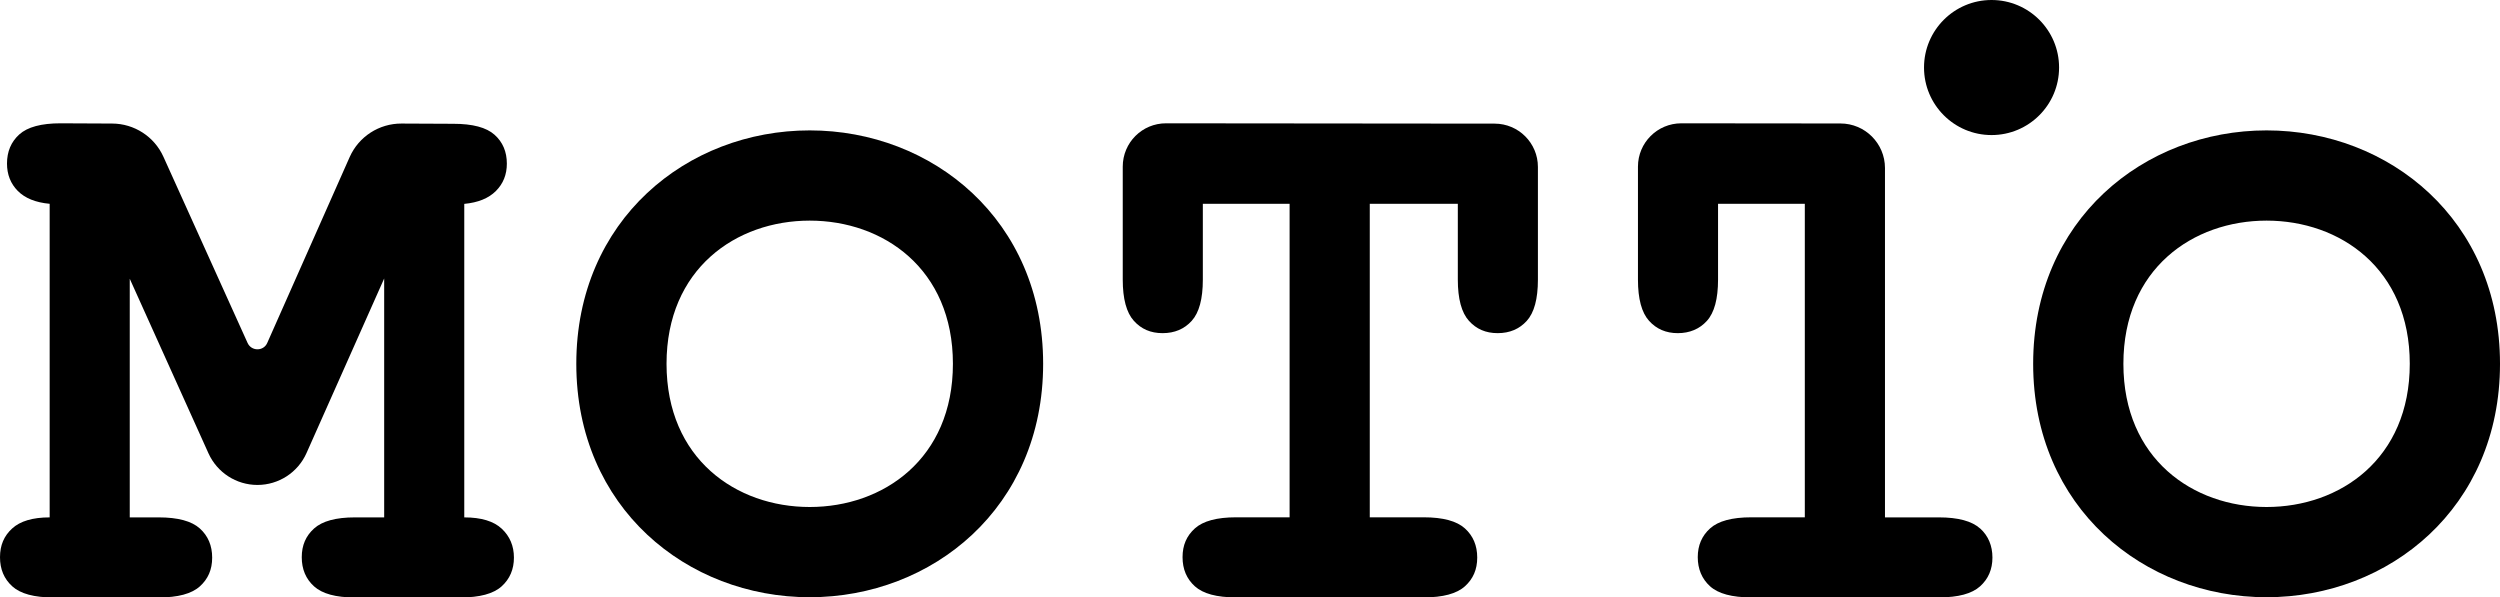
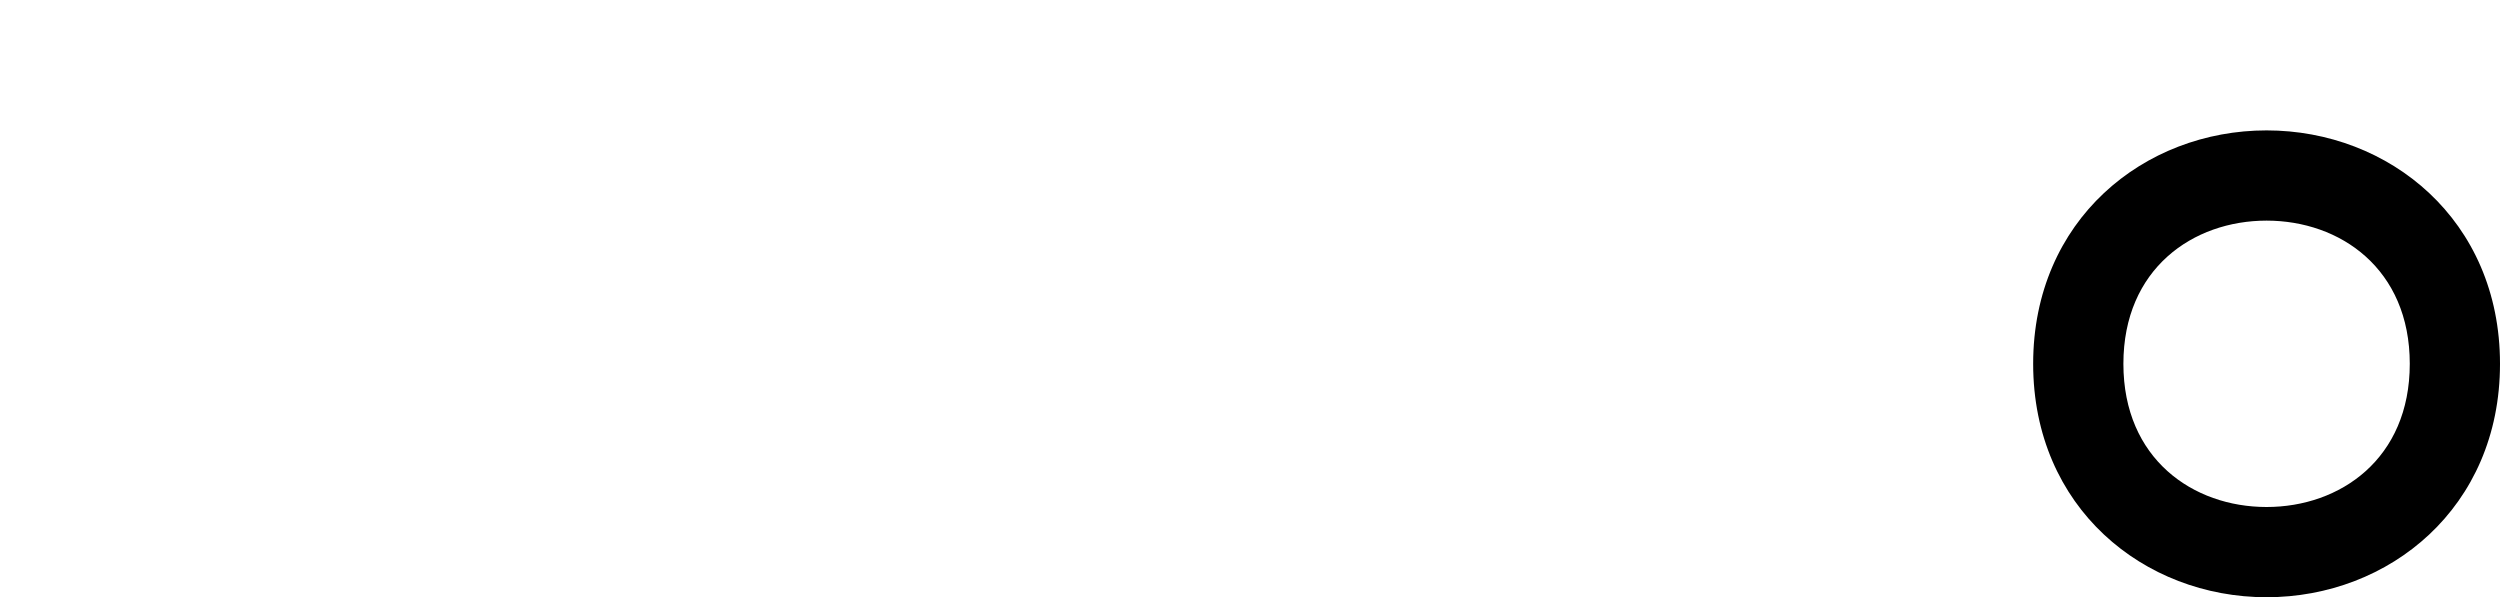
<svg xmlns="http://www.w3.org/2000/svg" id="_レイヤー_2" viewBox="0 0 310.6 74.23">
  <g id="_レイヤー_1-2">
-     <path d="m16.12,34.6v29.68h3.59c2.4,0,4.1.46,5.12,1.38,1.02.92,1.53,2.13,1.53,3.62s-.51,2.65-1.53,3.57-2.73,1.38-5.12,1.38H6.65c-2.4,0-4.1-.46-5.12-1.38s-1.53-2.13-1.53-3.62.5-2.65,1.51-3.57c1-.92,2.56-1.38,4.66-1.38V25.32c-1.75-.16-3.07-.7-3.96-1.6s-1.34-2.04-1.34-3.4c0-1.49.51-2.7,1.53-3.62,1.02-.92,2.73-1.38,5.12-1.38l6.42.03c2.74.01,5.23,1.62,6.36,4.12l10.46,23.14c.48,1.05,1.98,1.05,2.44,0l10.24-23.09c1.13-2.55,3.66-4.18,6.44-4.17l6.44.03c2.4,0,4.1.45,5.12,1.36s1.53,2.11,1.53,3.59c0,1.36-.45,2.49-1.36,3.4-.91.91-2.22,1.44-3.93,1.6v38.95c2.1,0,3.66.47,4.66,1.41,1,.94,1.51,2.14,1.51,3.59s-.51,2.65-1.53,3.57-2.73,1.38-5.12,1.38h-13.11c-2.36,0-4.05-.46-5.07-1.38s-1.53-2.13-1.53-3.62.51-2.65,1.53-3.57,2.71-1.38,5.07-1.38h3.64v-29.68l-9.65,21.69c-1.07,2.41-3.46,3.96-6.1,3.96h0c-2.62,0-5-1.54-6.08-3.93l-9.79-21.71Z" />
-     <path d="m170.18,25.32v38.95h6.7c2.4,0,4.1.46,5.12,1.38,1.02.92,1.53,2.13,1.53,3.62s-.51,2.65-1.53,3.57-2.73,1.38-5.12,1.38h-23.31c-2.4,0-4.1-.46-5.12-1.38-1.02-.92-1.53-2.13-1.53-3.62s.51-2.65,1.53-3.57,2.73-1.38,5.12-1.38h6.65V25.32h-10.78v9.42c0,2.4-.46,4.1-1.38,5.12s-2.13,1.53-3.62,1.53-2.65-.51-3.57-1.53-1.38-2.73-1.38-5.12v-14.04c0-2.98,2.41-5.39,5.39-5.38l40.81.04c2.97,0,5.38,2.41,5.38,5.38v14c0,2.4-.46,4.1-1.38,5.12s-2.13,1.53-3.62,1.53-2.65-.51-3.57-1.53-1.38-2.73-1.38-5.12v-9.42h-10.93Z" />
-     <circle cx="247.43" cy="8.39" r="8.39" />
-     <path d="m246.01,65.66c-1.02-.92-2.73-1.38-5.12-1.38h-6.7V20.88c0-3.06-2.48-5.54-5.53-5.54l-19.77-.02c-2.98,0-5.39,2.41-5.39,5.38v14.04c0,2.4.46,4.1,1.38,5.12.92,1.02,2.11,1.53,3.57,1.53s2.7-.51,3.62-1.53c.92-1.02,1.38-2.73,1.38-5.12v-9.42h10.78v38.95h-6.65c-2.4,0-4.1.46-5.12,1.38-1.02.92-1.53,2.11-1.53,3.57s.51,2.7,1.53,3.62c1.02.92,2.73,1.38,5.12,1.38h23.31c2.4,0,4.1-.46,5.12-1.38,1.02-.92,1.53-2.11,1.53-3.57s-.51-2.7-1.53-3.62Z" />
    <path d="m281.6,74.2c-15.22,0-29-11.11-29-29s13.78-29,29-29,29,11.11,29,29-13.78,29-29,29Zm0-46.79c-9.14,0-17.79,5.98-17.79,17.79s8.65,17.79,17.79,17.79,17.79-5.98,17.79-17.79-8.65-17.79-17.79-17.79Z" />
-     <path d="m100.6,74.2c-15.22,0-29-11.11-29-29s13.78-29,29-29,29,11.11,29,29-13.78,29-29,29Zm0-46.79c-9.14,0-17.79,5.98-17.79,17.79s8.65,17.79,17.79,17.79,17.79-5.98,17.79-17.79-8.65-17.79-17.79-17.79Z" />
  </g>
</svg>